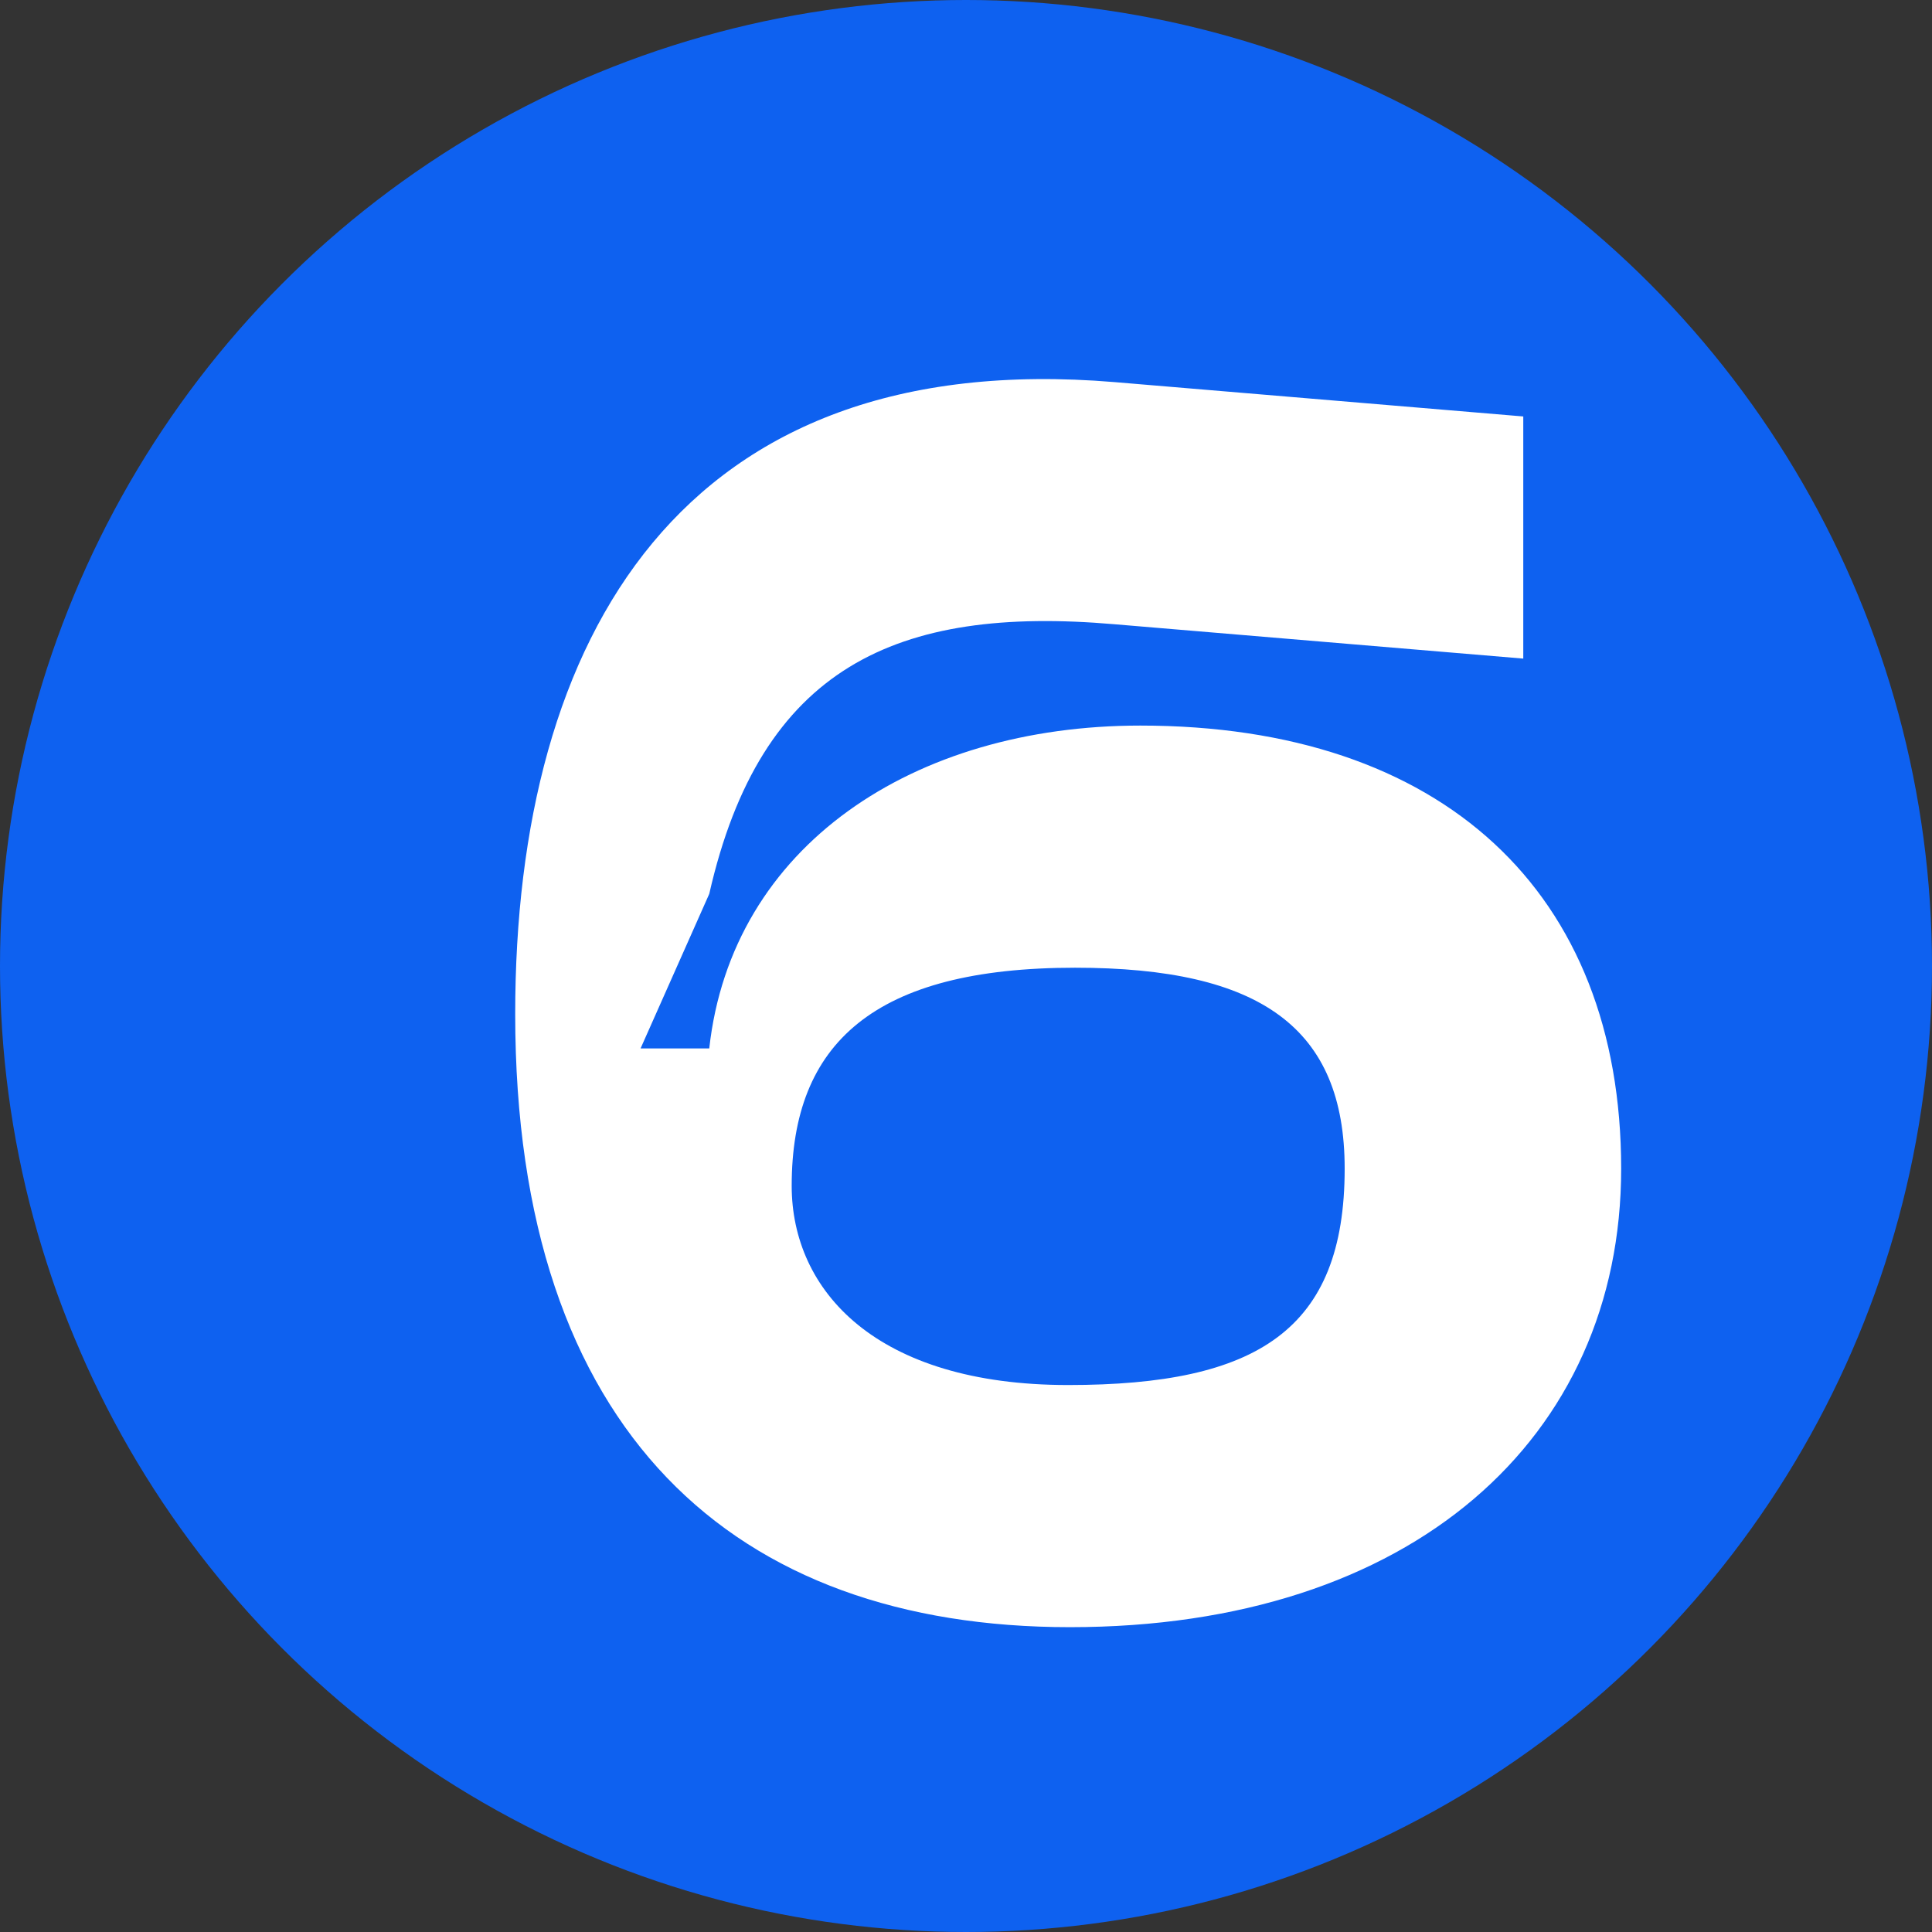
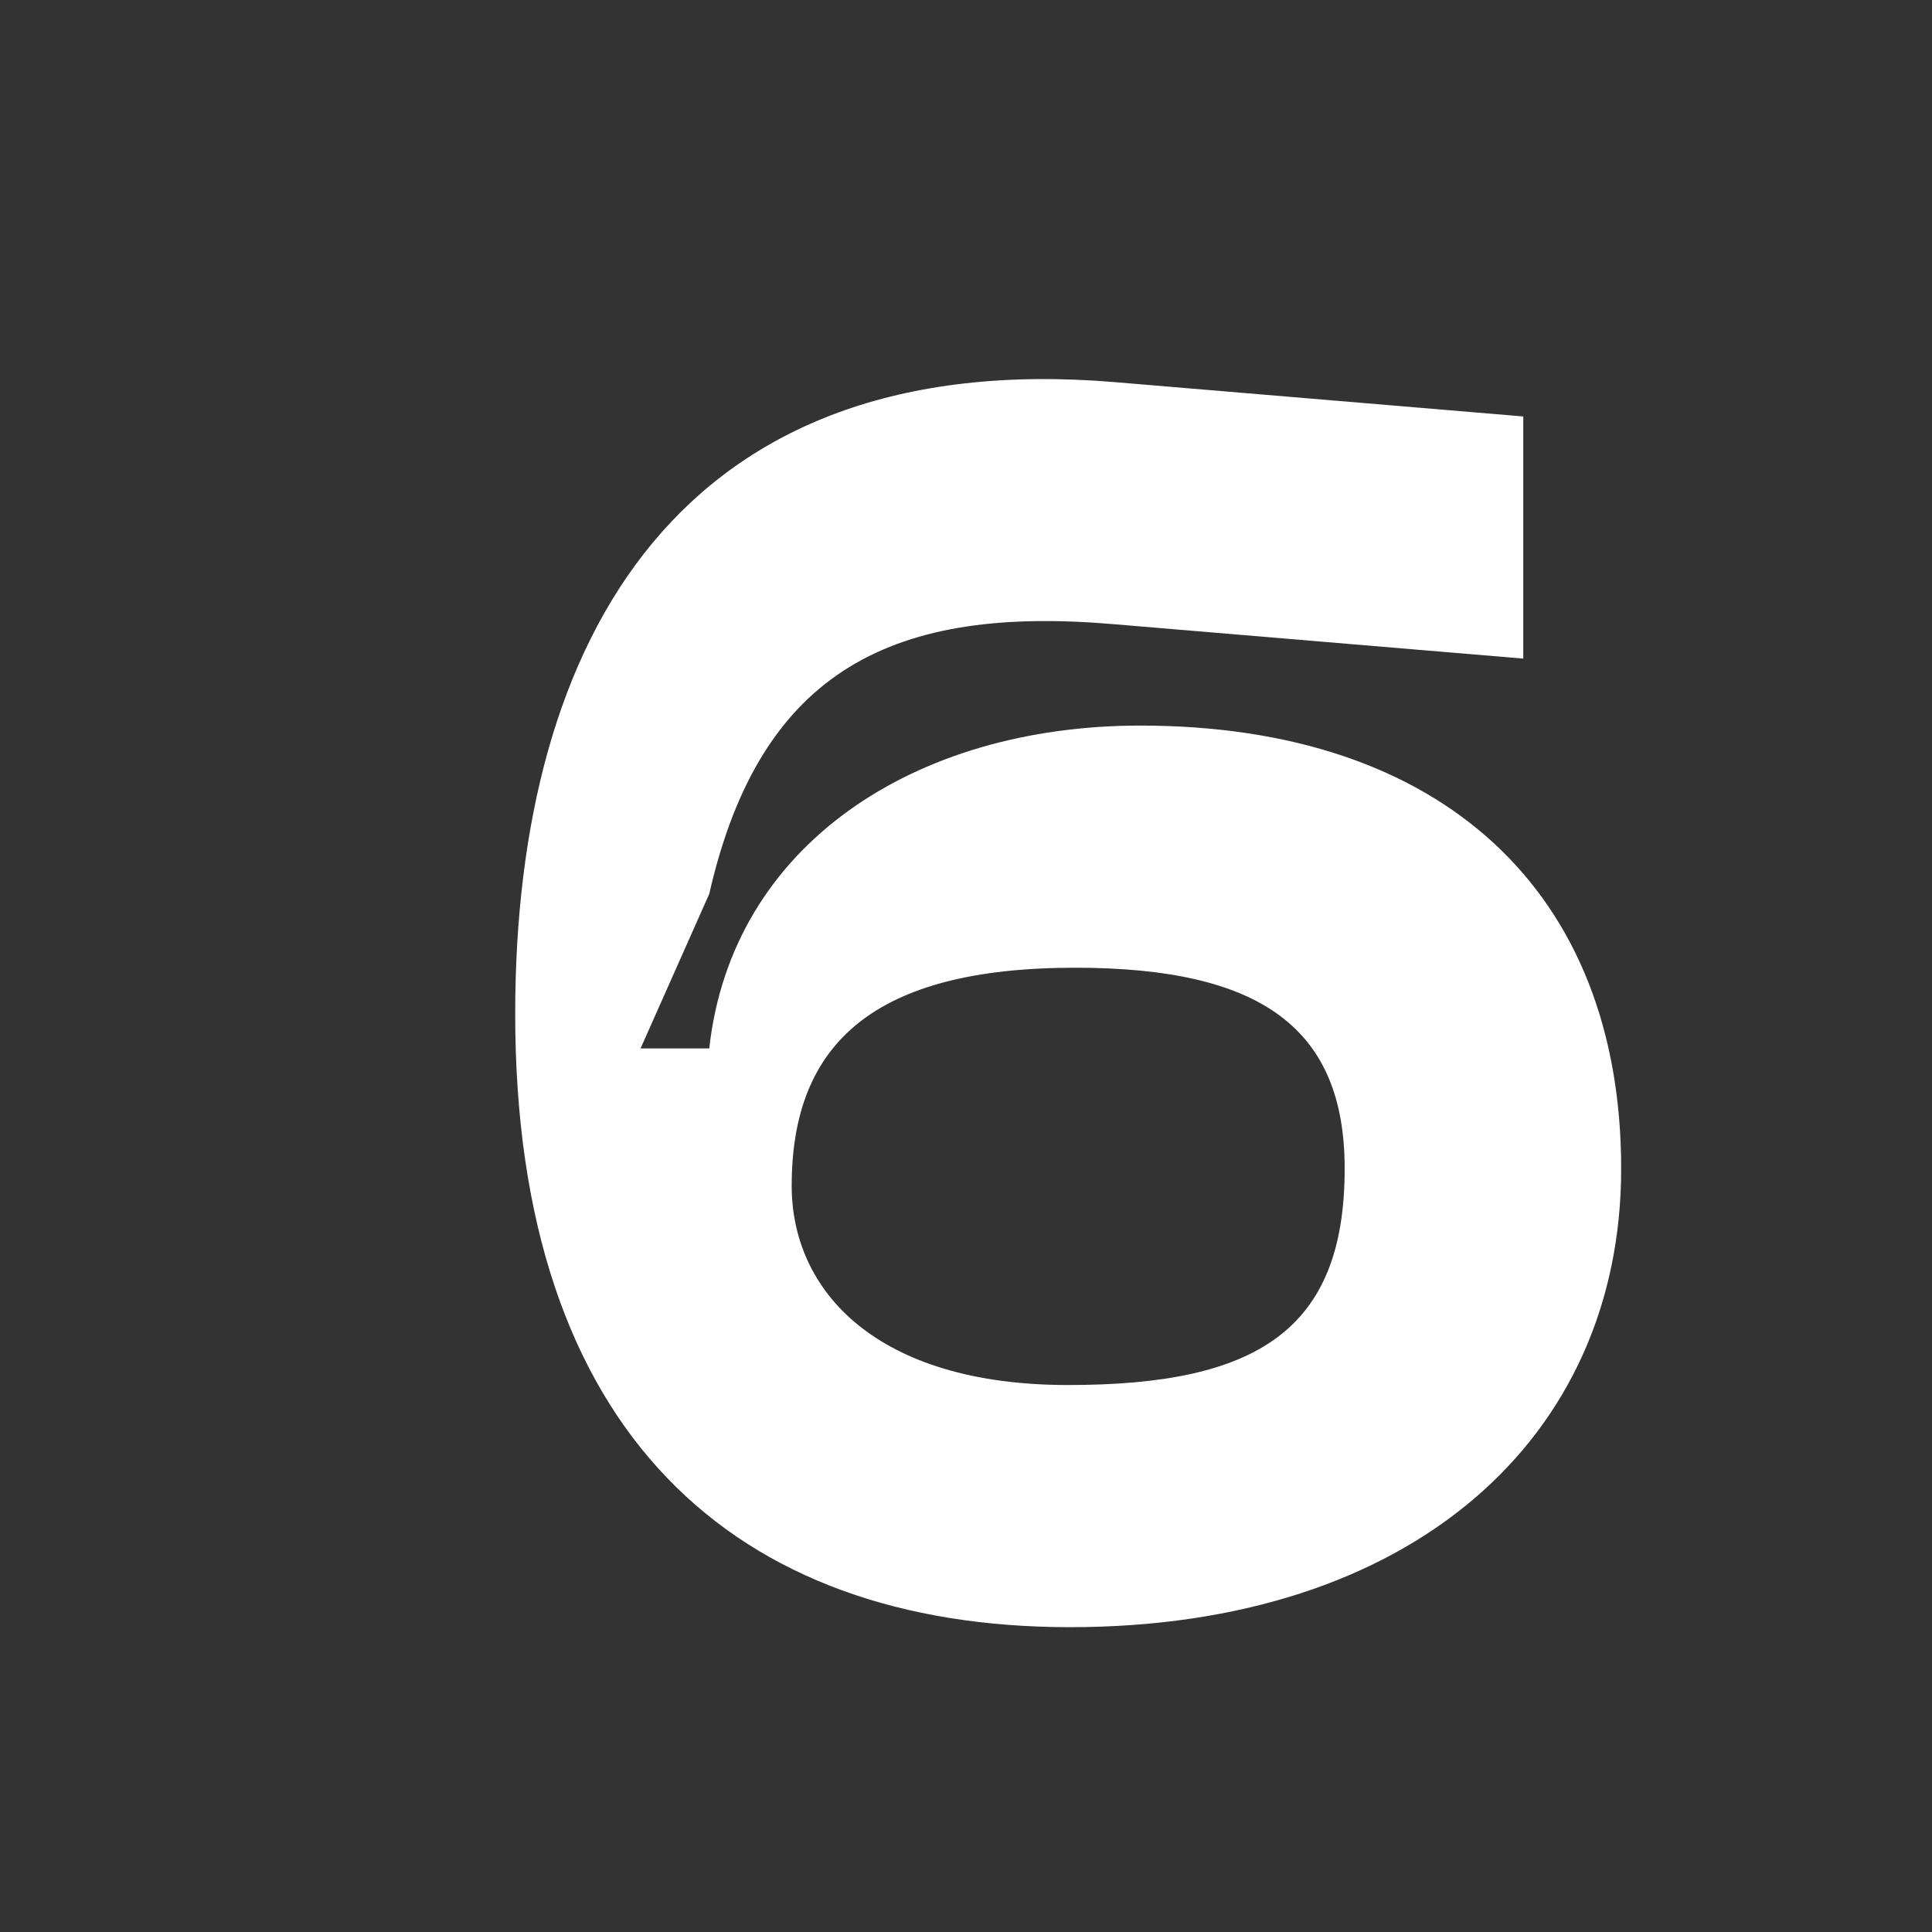
<svg xmlns="http://www.w3.org/2000/svg" width="18" height="18" viewBox="0 0 18 18" fill="none">
  <rect x="0" y="0" width="18" height="18" fill="#333333" stroke="none" />
-   <circle cx="9" cy="9" r="9" fill="#0E61F0" />
  <path d="M4.8 9.448C4.8 5.928 6.352 3.224 10.384 3.56L14.192 3.88V6.136L10.384 5.816C8.352 5.64 7.088 6.216 6.608 8.328L5.968 9.768H6.608C6.816 7.88 8.512 6.76 10.624 6.76C13.44 6.76 15.104 8.312 15.104 10.888C15.104 13.4 13.152 15.16 9.968 15.16C6.848 15.16 4.8 13.352 4.8 9.448ZM7.376 11.048C7.376 12.024 8.16 12.904 9.952 12.904C11.712 12.904 12.528 12.392 12.528 10.888C12.528 9.576 11.744 9.016 10.016 9.016C8.144 9.016 7.376 9.72 7.376 11.048Z" fill="white" />
</svg>